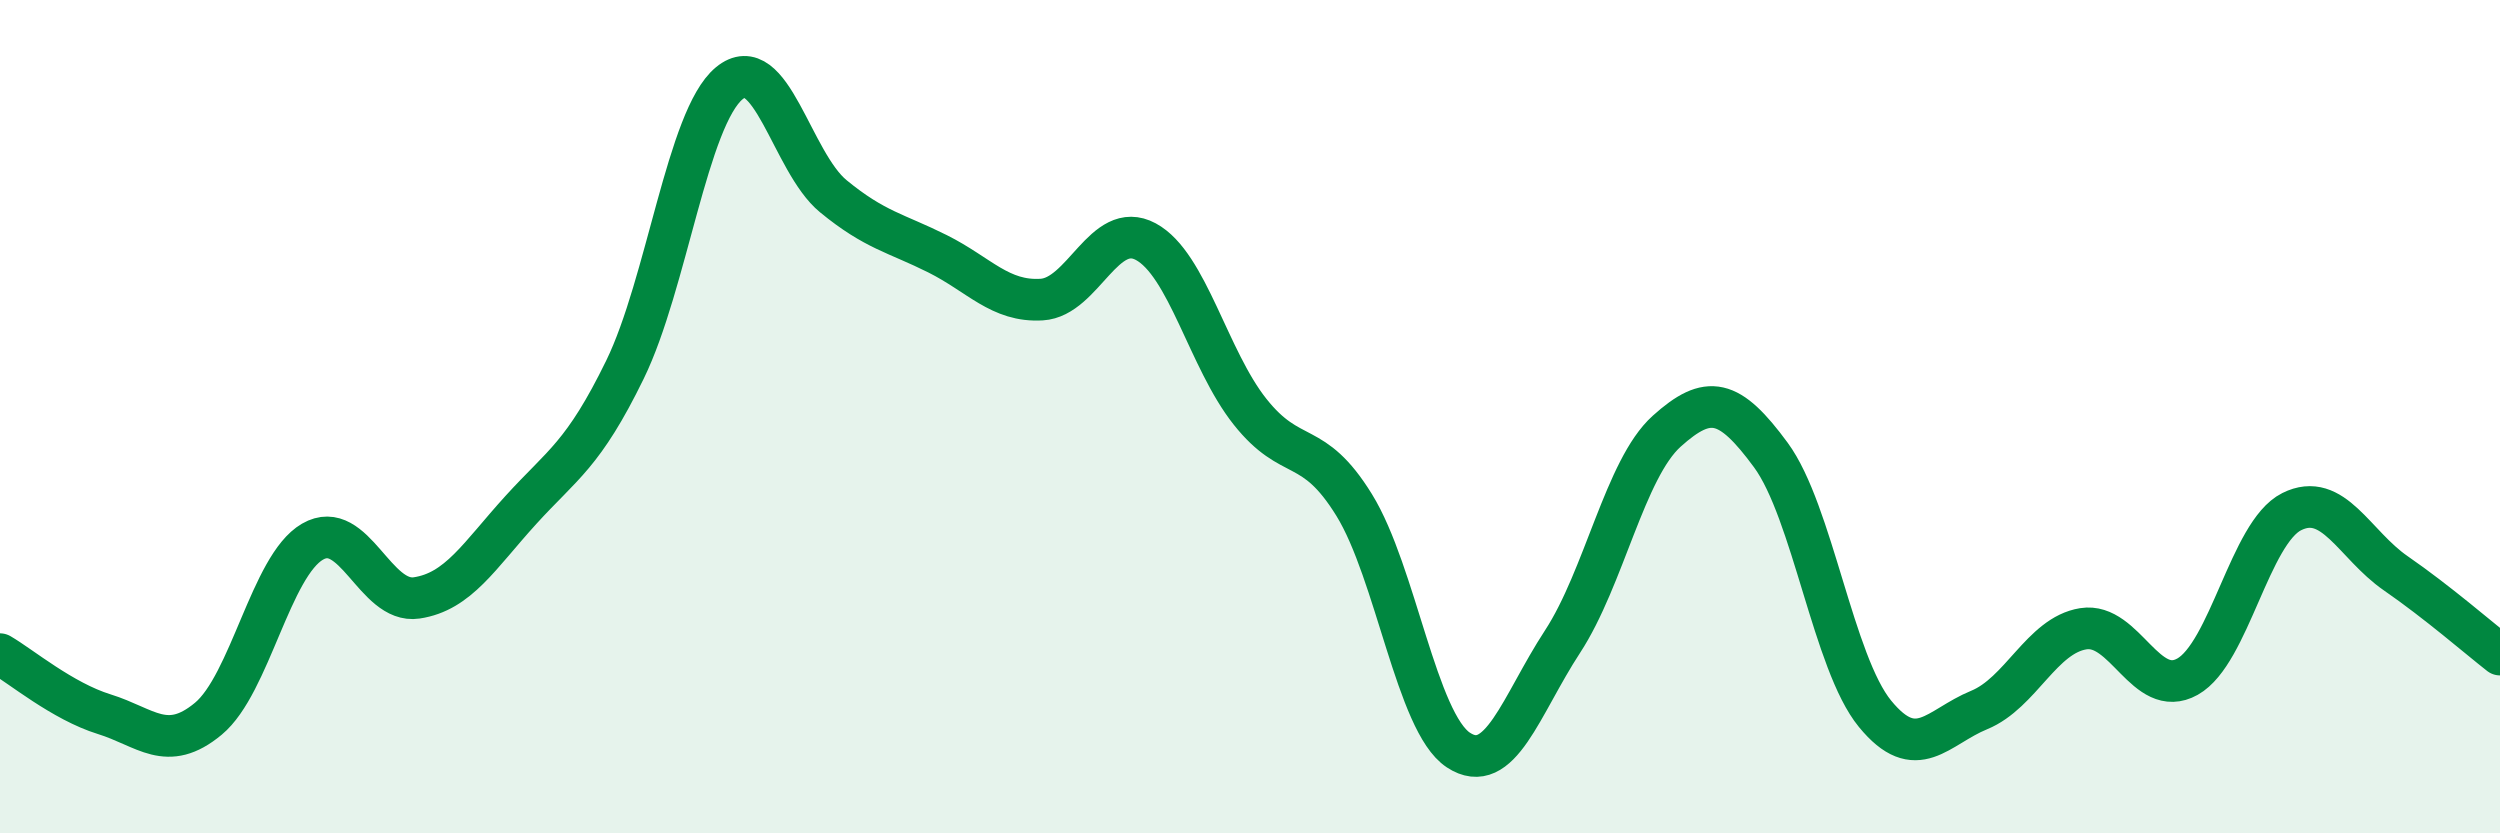
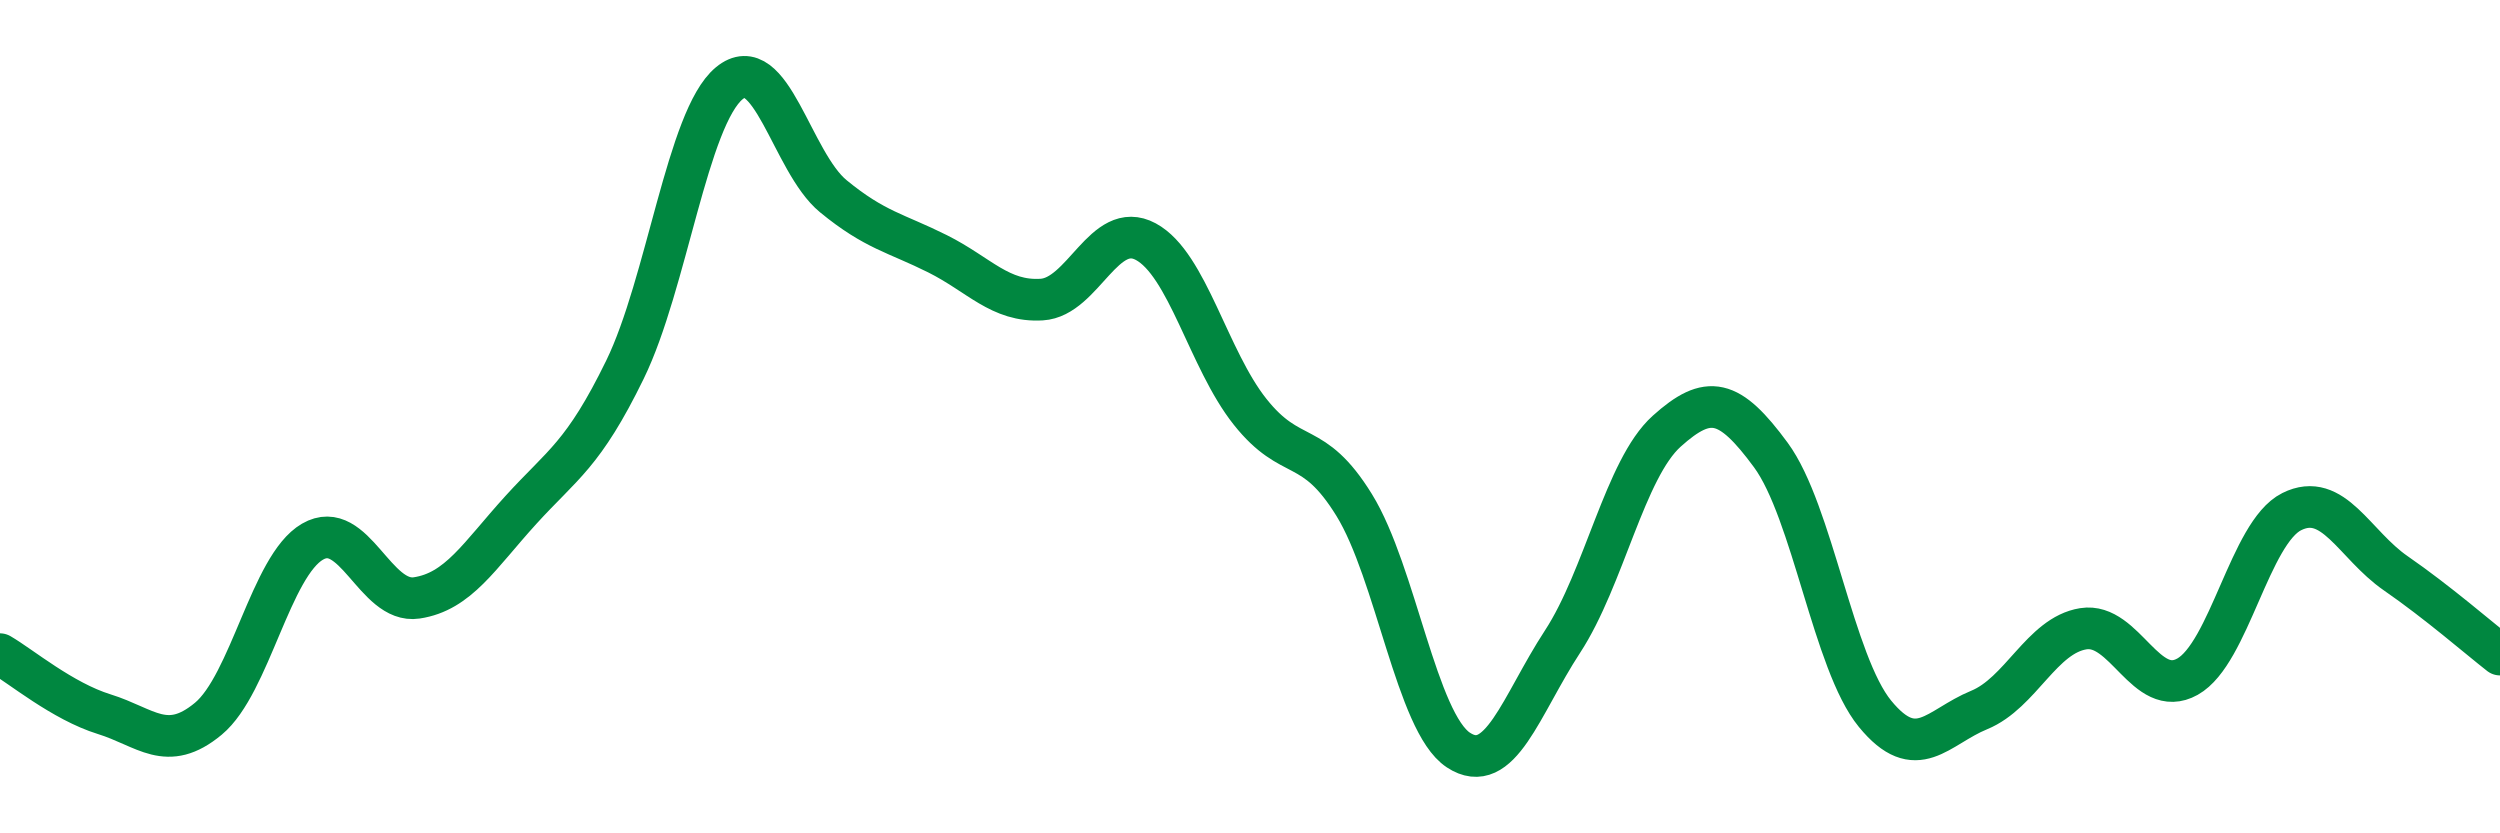
<svg xmlns="http://www.w3.org/2000/svg" width="60" height="20" viewBox="0 0 60 20">
-   <path d="M 0,15.7 C 0.5,15.99 1.5,16.83 2.5,17.14 C 3.5,17.45 4,18.08 5,17.25 C 6,16.42 6.5,13.58 7.5,13 C 8.5,12.42 9,14.5 10,14.35 C 11,14.2 11.5,13.34 12.5,12.24 C 13.5,11.14 14,10.92 15,8.87 C 16,6.82 16.5,2.83 17.5,2 C 18.5,1.17 19,3.89 20,4.71 C 21,5.53 21.5,5.59 22.5,6.09 C 23.5,6.59 24,7.25 25,7.19 C 26,7.13 26.5,5.26 27.5,5.8 C 28.5,6.34 29,8.62 30,9.88 C 31,11.14 31.5,10.5 32.5,12.12 C 33.5,13.74 34,17.34 35,18 C 36,18.66 36.5,16.93 37.5,15.4 C 38.5,13.87 39,11.25 40,10.35 C 41,9.45 41.5,9.56 42.5,10.92 C 43.5,12.28 44,15.91 45,17.13 C 46,18.35 46.5,17.45 47.5,17.04 C 48.5,16.63 49,15.25 50,15.09 C 51,14.93 51.5,16.8 52.5,16.24 C 53.5,15.68 54,12.78 55,12.28 C 56,11.78 56.5,13.07 57.5,13.76 C 58.5,14.45 59.5,15.32 60,15.71L60 20L0 20Z" fill="#008740" opacity="0.1" stroke-linecap="round" stroke-linejoin="round" />
  <path d="M 0,15.7 C 0.5,15.99 1.5,16.83 2.5,17.14 C 3.5,17.45 4,18.08 5,17.25 C 6,16.42 6.5,13.58 7.5,13 C 8.5,12.42 9,14.5 10,14.35 C 11,14.2 11.5,13.34 12.5,12.24 C 13.5,11.14 14,10.92 15,8.87 C 16,6.82 16.5,2.83 17.5,2 C 18.5,1.17 19,3.89 20,4.71 C 21,5.53 21.5,5.59 22.5,6.09 C 23.5,6.59 24,7.25 25,7.19 C 26,7.13 26.5,5.26 27.5,5.8 C 28.5,6.34 29,8.62 30,9.88 C 31,11.14 31.5,10.5 32.5,12.12 C 33.5,13.74 34,17.34 35,18 C 36,18.66 36.5,16.93 37.5,15.4 C 38.5,13.87 39,11.25 40,10.35 C 41,9.45 41.5,9.56 42.5,10.92 C 43.5,12.28 44,15.91 45,17.13 C 46,18.35 46.5,17.45 47.5,17.04 C 48.5,16.63 49,15.25 50,15.09 C 51,14.93 51.5,16.8 52.5,16.24 C 53.5,15.68 54,12.78 55,12.28 C 56,11.78 56.5,13.07 57.5,13.76 C 58.5,14.45 59.5,15.32 60,15.71" stroke="#008740" stroke-width="1" fill="none" stroke-linecap="round" stroke-linejoin="round" />
</svg>